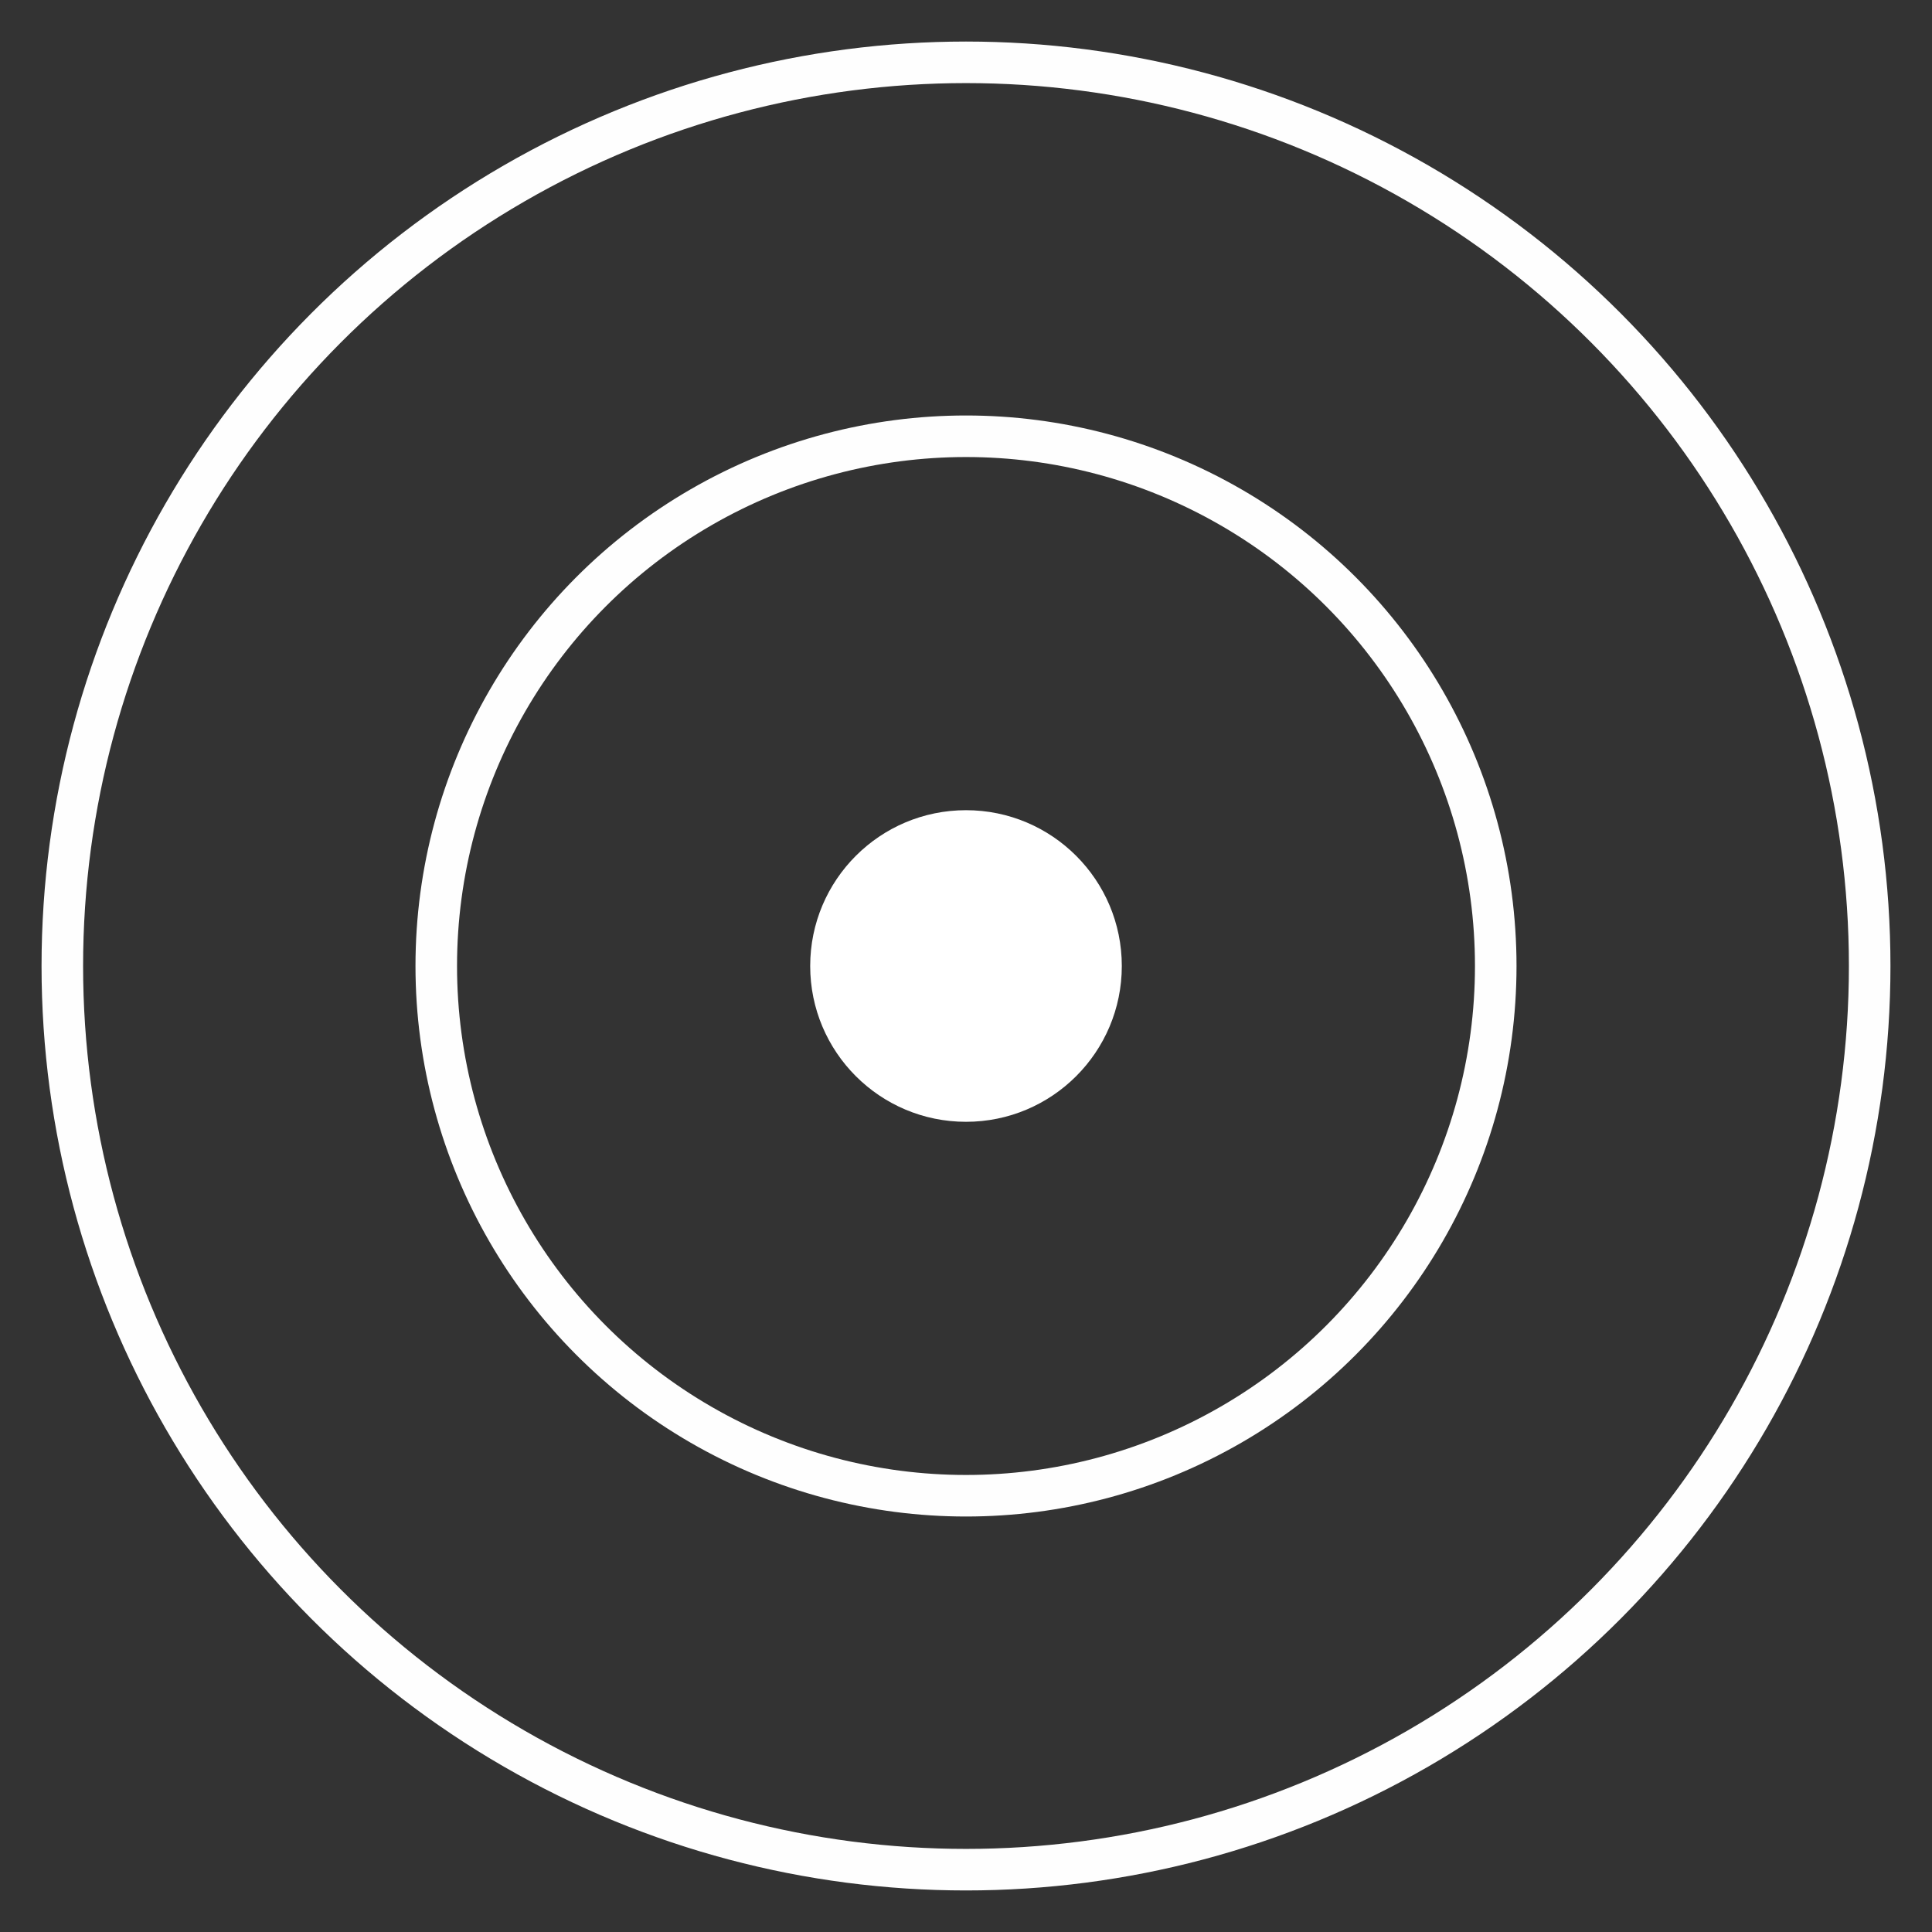
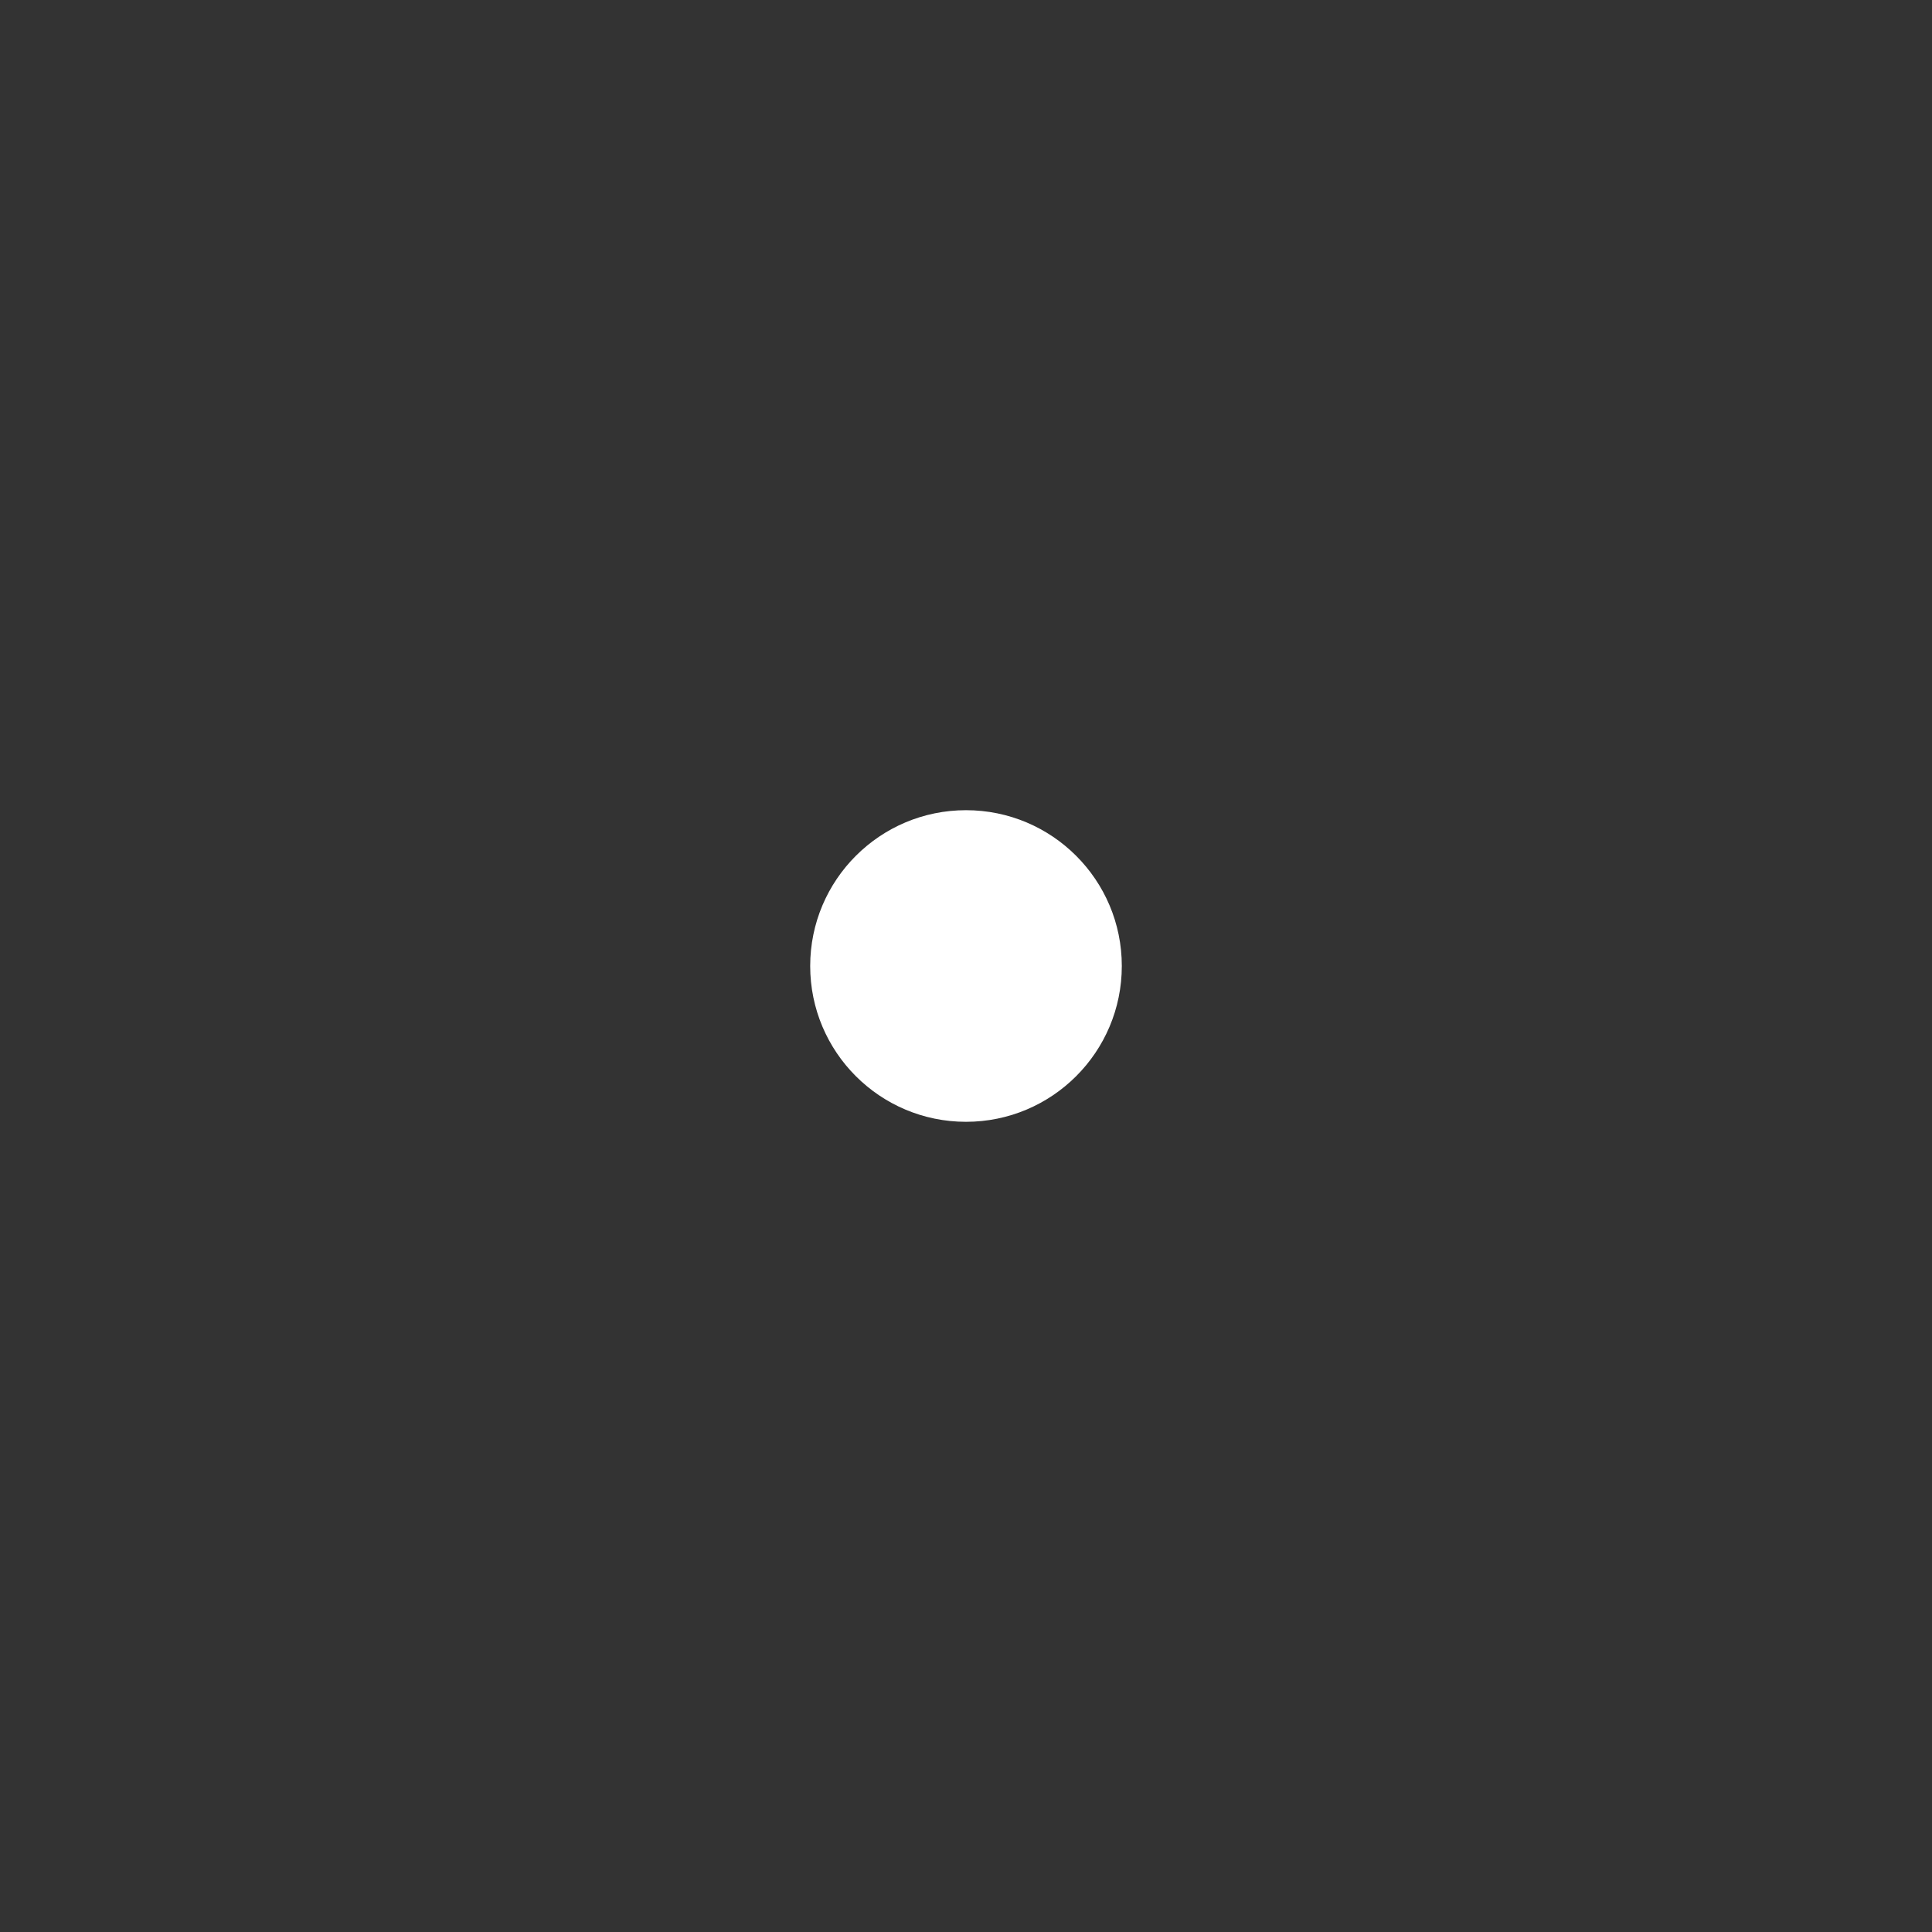
<svg xmlns="http://www.w3.org/2000/svg" width="93" height="93" viewBox="0 0 93 93" fill="none">
  <rect x="0" y="0" width="93" height="93" fill="#333333" stroke="none" />
  <g id="Icon / Vision">
    <circle id="Oval" cx="46.5" cy="46.5" r="7.5" fill="white" />
-     <circle id="Oval_2" cx="46.5" cy="46.5" r="25.5" stroke="#FEFEFE" stroke-width="2" />
-     <circle id="Oval_3" cx="46.5" cy="46.5" r="43.5" stroke="#FEFEFE" stroke-width="2" />
  </g>
</svg>